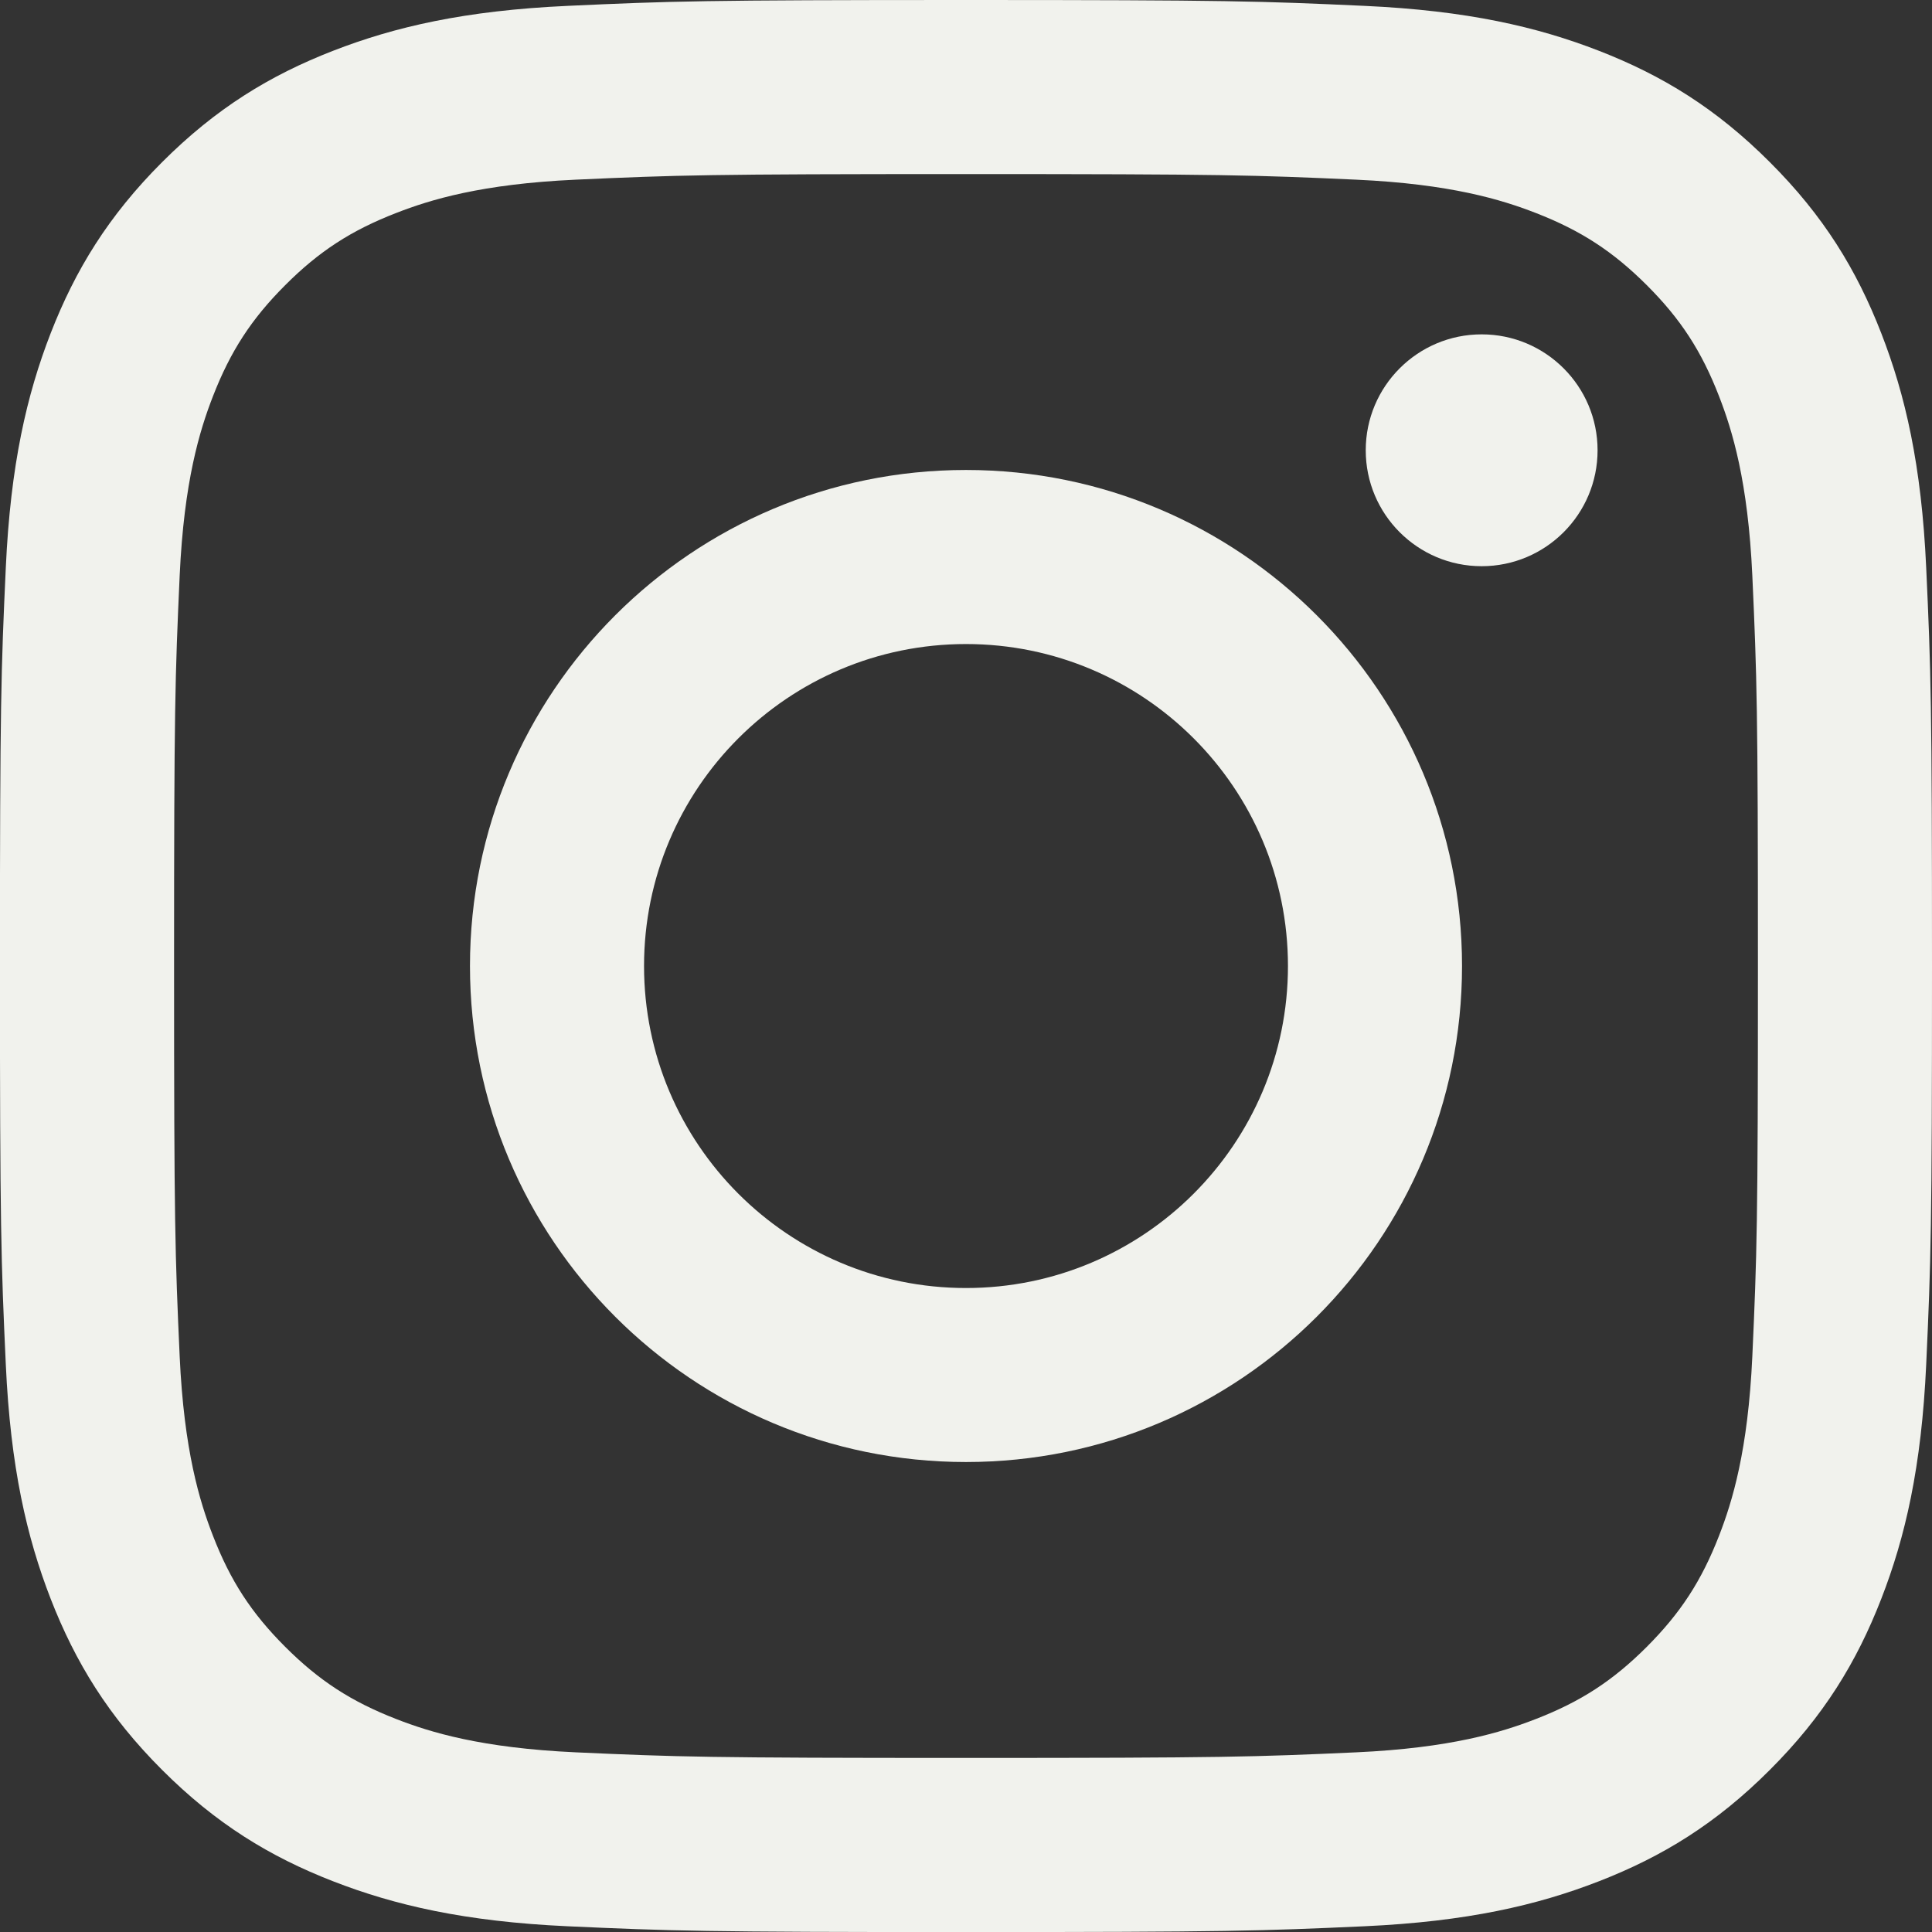
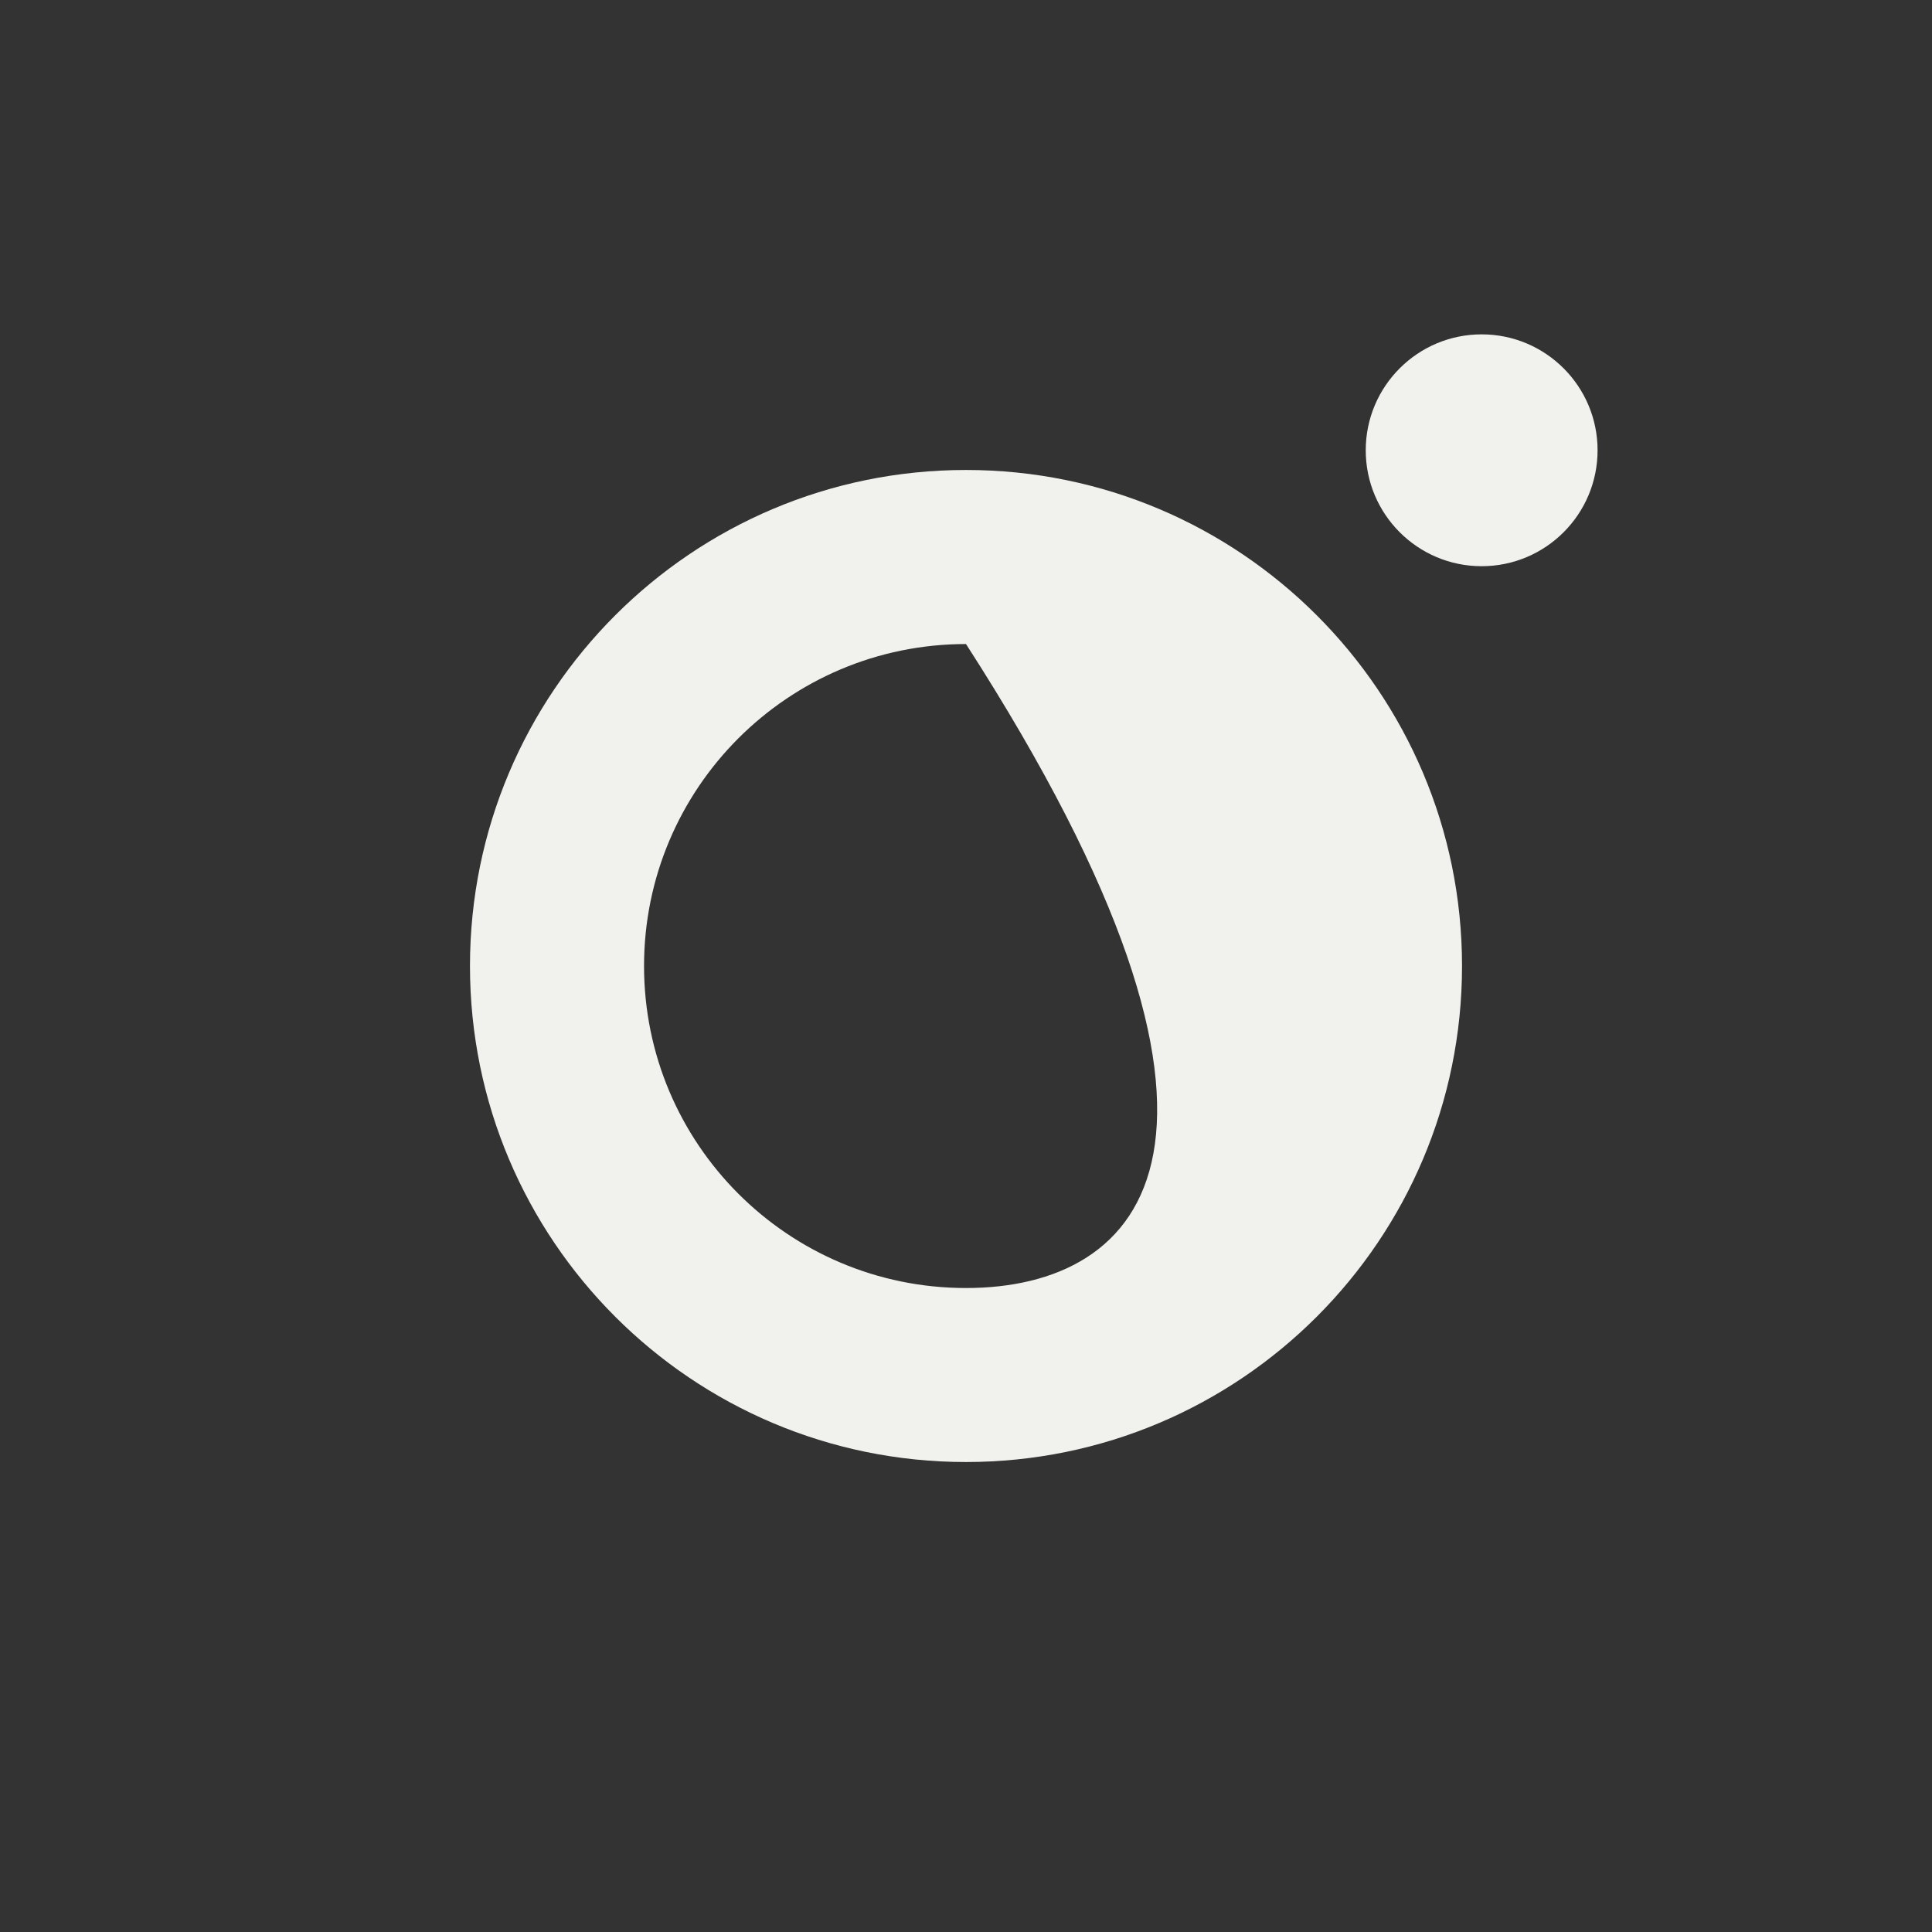
<svg xmlns="http://www.w3.org/2000/svg" width="31" height="31" viewBox="0 0 31 31" fill="none">
  <rect x="0" y="0" width="31" height="31" fill="#333333" stroke="none" />
  <g clip-path="url(#clip0_568_15779)">
-     <path d="M15.5 2.793C19.639 2.793 20.129 2.809 21.763 2.883C23.274 2.952 24.095 3.204 24.642 3.417C25.365 3.698 25.881 4.034 26.424 4.576C26.967 5.118 27.303 5.635 27.583 6.358C27.796 6.905 28.048 7.725 28.117 9.236C28.191 10.871 28.207 11.361 28.207 15.5C28.207 19.639 28.191 20.129 28.117 21.764C28.048 23.275 27.796 24.095 27.583 24.642C27.302 25.365 26.966 25.881 26.424 26.424C25.881 26.967 25.365 27.303 24.642 27.583C24.095 27.796 23.274 28.048 21.763 28.117C20.129 28.191 19.639 28.207 15.5 28.207C11.361 28.207 10.871 28.191 9.236 28.117C7.725 28.048 6.904 27.796 6.358 27.583C5.635 27.302 5.118 26.966 4.576 26.424C4.033 25.881 3.697 25.365 3.417 24.642C3.204 24.095 2.952 23.275 2.883 21.764C2.809 20.129 2.793 19.639 2.793 15.5C2.793 11.361 2.809 10.871 2.883 9.236C2.952 7.725 3.204 6.905 3.417 6.358C3.698 5.635 4.034 5.118 4.576 4.576C5.118 4.033 5.635 3.697 6.358 3.417C6.904 3.204 7.725 2.952 9.236 2.883C10.871 2.809 11.361 2.793 15.5 2.793ZM15.5 0C11.29 0 10.762 0.018 9.109 0.094C7.459 0.169 6.332 0.431 5.347 0.814C4.327 1.21 3.463 1.74 2.601 2.602C1.739 3.464 1.21 4.328 0.813 5.347C0.43 6.333 0.168 7.46 0.093 9.11C0.017 10.763 -0.001 11.291 -0.001 15.501C-0.001 19.71 0.017 20.238 0.093 21.892C0.168 23.541 0.43 24.668 0.813 25.654C1.21 26.673 1.739 27.538 2.601 28.399C3.463 29.261 4.327 29.791 5.347 30.187C6.332 30.57 7.459 30.833 9.109 30.908C10.762 30.983 11.29 31.001 15.5 31.001C19.71 31.001 20.238 30.983 21.891 30.908C23.54 30.833 24.668 30.57 25.653 30.187C26.673 29.791 27.537 29.261 28.398 28.399C29.261 27.537 29.79 26.673 30.186 25.654C30.57 24.668 30.832 23.541 30.907 21.892C30.983 20.238 31 19.71 31 15.501C31 11.291 30.983 10.763 30.907 9.11C30.832 7.46 30.57 6.333 30.186 5.347C29.79 4.328 29.261 3.463 28.398 2.602C27.537 1.74 26.673 1.21 25.653 0.814C24.668 0.431 23.54 0.169 21.891 0.094C20.238 0.018 19.71 0 15.5 0Z" fill="#F1F2ED" />
-     <path d="M15.5 7.541C11.104 7.541 7.541 11.105 7.541 15.5C7.541 19.896 11.104 23.459 15.5 23.459C19.895 23.459 23.459 19.896 23.459 15.5C23.459 11.105 19.895 7.541 15.5 7.541ZM15.5 20.667C12.646 20.667 10.334 18.353 10.334 15.5C10.334 12.647 12.647 10.334 15.5 10.334C18.353 10.334 20.666 12.647 20.666 15.5C20.666 18.353 18.353 20.667 15.5 20.667Z" fill="#F1F2ED" />
+     <path d="M15.5 7.541C11.104 7.541 7.541 11.105 7.541 15.5C7.541 19.896 11.104 23.459 15.5 23.459C19.895 23.459 23.459 19.896 23.459 15.5C23.459 11.105 19.895 7.541 15.5 7.541ZM15.5 20.667C12.646 20.667 10.334 18.353 10.334 15.5C10.334 12.647 12.647 10.334 15.5 10.334C20.666 18.353 18.353 20.667 15.5 20.667Z" fill="#F1F2ED" />
    <path d="M23.774 9.085C24.801 9.085 25.634 8.252 25.634 7.225C25.634 6.198 24.801 5.365 23.774 5.365C22.747 5.365 21.914 6.198 21.914 7.225C21.914 8.252 22.747 9.085 23.774 9.085Z" fill="#F1F2ED" />
  </g>
  <defs>
    <clipPath id="clip0_568_15779">
      <rect width="31" height="31" fill="white" />
    </clipPath>
  </defs>
</svg>